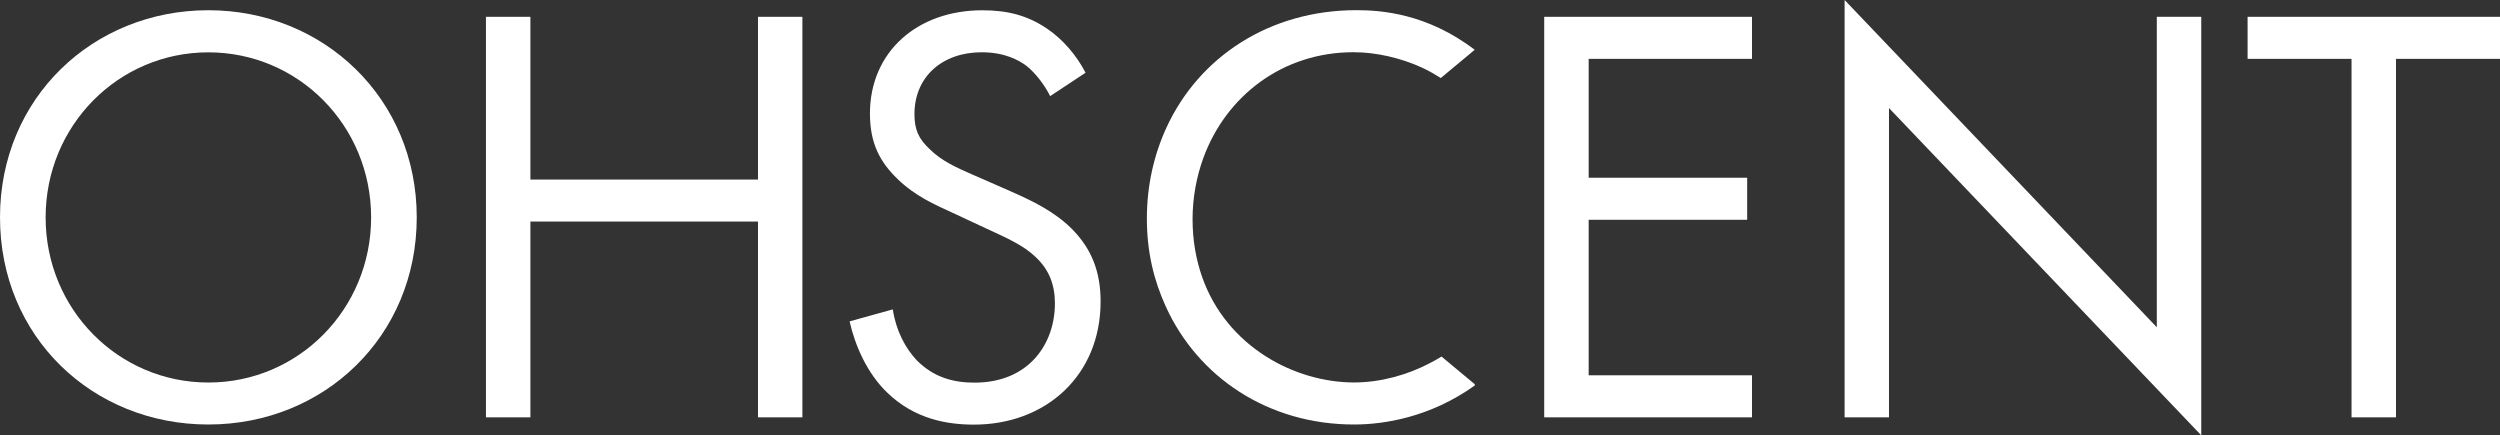
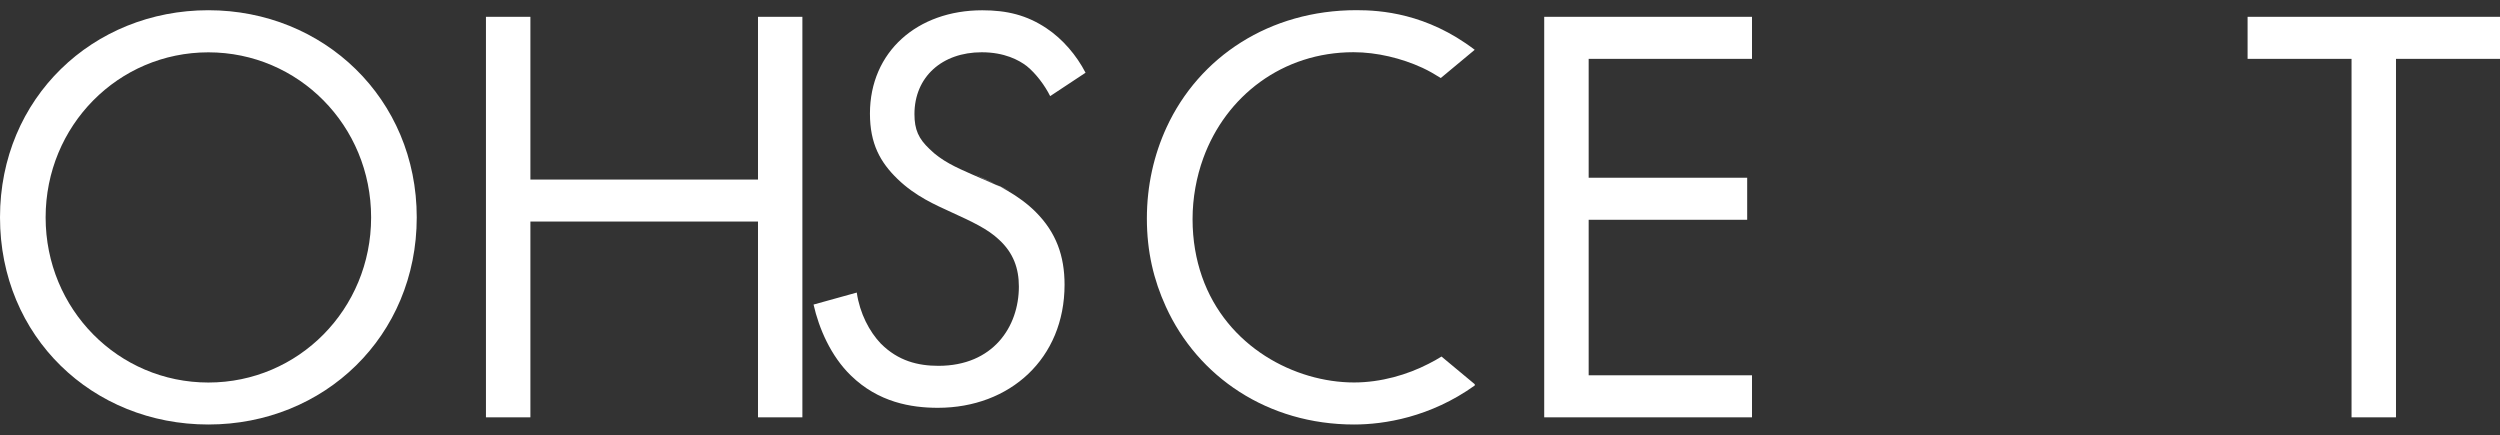
<svg xmlns="http://www.w3.org/2000/svg" id="_레이어_2" data-name="레이어 2" viewBox="0 0 425.2 74.04">
  <rect x="0" y="0" width="425.2" height="74.04" fill="#333333" stroke="none" />
  <defs>
    <style>
      .cls-1 {
        fill: #fff;
        stroke-width: 0px;
      }
    </style>
  </defs>
  <g id="Layer_1" data-name="Layer 1">
    <g>
      <path class="cls-1" d="m35.44,1.74C15.83,1.74,0,16.65,0,36.97s15.73,35.23,35.44,35.23,35.44-15.01,35.44-35.23S55.04,1.74,35.44,1.74Zm0,63.32c-15.32,0-27.68-12.46-27.68-28.08s12.36-28.08,27.68-28.08,27.68,12.46,27.68,28.08-12.36,28.08-27.68,28.08Z" />
      <polygon class="cls-1" points="128.92 30.54 90.21 30.54 90.21 2.86 82.65 2.86 82.65 70.98 90.21 70.98 90.21 37.68 128.92 37.68 128.92 70.98 136.47 70.98 136.47 2.86 128.92 2.86 128.92 30.54" />
-       <path class="cls-1" d="m171.77,32.48l-6.54-2.86c-2.55-1.12-5.11-2.25-7.15-4.29-1.84-1.74-2.55-3.27-2.55-5.92,0-6.33,4.7-10.52,11.44-10.52,3.88,0,6.33,1.33,7.66,2.35,1.53,1.23,3.07,3.27,3.98,5.11l6.02-3.98c-1.53-2.96-3.88-5.72-6.64-7.56-3.37-2.25-6.74-3.06-10.93-3.06-11.03,0-19.1,7.05-19.1,17.57,0,5.11,1.74,8.27,4.7,11.13,3.06,2.96,6.43,4.39,9.09,5.62l6.13,2.86c3.57,1.63,6.23,2.86,8.17,4.7,2.45,2.25,3.37,4.9,3.37,7.97,0,6.84-4.39,13.48-13.68,13.48-3.47,0-6.84-.82-9.8-3.78-1.94-2.04-3.57-5.11-4.09-8.68l-7.35,2.04c.92,4.09,2.96,8.78,6.33,12.05,4.7,4.6,10.32,5.51,14.81,5.51,12.25,0,21.55-8.37,21.55-20.94,0-4.9-1.43-8.88-4.9-12.36-2.86-2.86-6.54-4.7-10.52-6.43Z" />
+       <path class="cls-1" d="m171.77,32.48l-6.54-2.86c-2.55-1.12-5.11-2.25-7.15-4.29-1.84-1.74-2.55-3.27-2.55-5.92,0-6.33,4.7-10.52,11.44-10.52,3.88,0,6.33,1.33,7.66,2.35,1.53,1.23,3.07,3.27,3.98,5.11l6.02-3.98c-1.53-2.96-3.88-5.72-6.64-7.56-3.37-2.25-6.74-3.06-10.93-3.06-11.03,0-19.1,7.05-19.1,17.57,0,5.11,1.74,8.27,4.7,11.13,3.06,2.96,6.43,4.39,9.09,5.62c3.57,1.63,6.23,2.86,8.17,4.7,2.45,2.25,3.37,4.9,3.37,7.97,0,6.84-4.39,13.48-13.68,13.48-3.47,0-6.84-.82-9.8-3.78-1.94-2.04-3.57-5.11-4.09-8.68l-7.35,2.04c.92,4.09,2.96,8.78,6.33,12.05,4.7,4.6,10.32,5.51,14.81,5.51,12.25,0,21.55-8.37,21.55-20.94,0-4.9-1.43-8.88-4.9-12.36-2.86-2.86-6.54-4.7-10.52-6.43Z" />
      <polygon class="cls-1" points="262.64 70.98 297.98 70.98 297.98 63.83 270.2 63.83 270.2 37.38 297.16 37.38 297.16 30.23 270.2 30.23 270.2 10.01 297.98 10.01 297.98 2.86 262.64 2.86 262.64 70.98" />
-       <polygon class="cls-1" points="366.83 55.66 313.73 0 313.73 70.98 321.28 70.98 321.28 18.38 374.39 74.04 374.39 2.86 366.83 2.86 366.83 55.66" />
      <polygon class="cls-1" points="382.27 2.86 382.27 10.01 399.95 10.01 399.95 70.98 407.51 70.98 407.51 10.01 425.2 10.01 425.2 2.86 382.27 2.86" />
      <path class="cls-1" d="m230.2,8.88c3.98,0,8.17,1.02,11.74,2.66,1.07.5,2.11,1.1,3.11,1.73l5.77-4.8c-8.17-6.23-16.03-6.74-20.12-6.74-14.75,0-26.75,7.91-32.3,19.95-2.13,4.63-3.34,9.85-3.34,15.49s1.16,10.45,3.22,14.97c5.44,11.96,17.34,20.06,32.02,20.06,5.11,0,12.97-1.23,20.53-6.64v-.21l-5.66-4.71c-.69.43-1.42.85-2.21,1.24-3.57,1.84-8.07,3.17-12.66,3.17-10.03,0-21.69-6.03-25.87-18.02-1.01-2.91-1.6-6.15-1.6-9.76s.66-7.17,1.83-10.39c3.85-10.56,13.48-18,25.54-18Z" />
    </g>
  </g>
</svg>